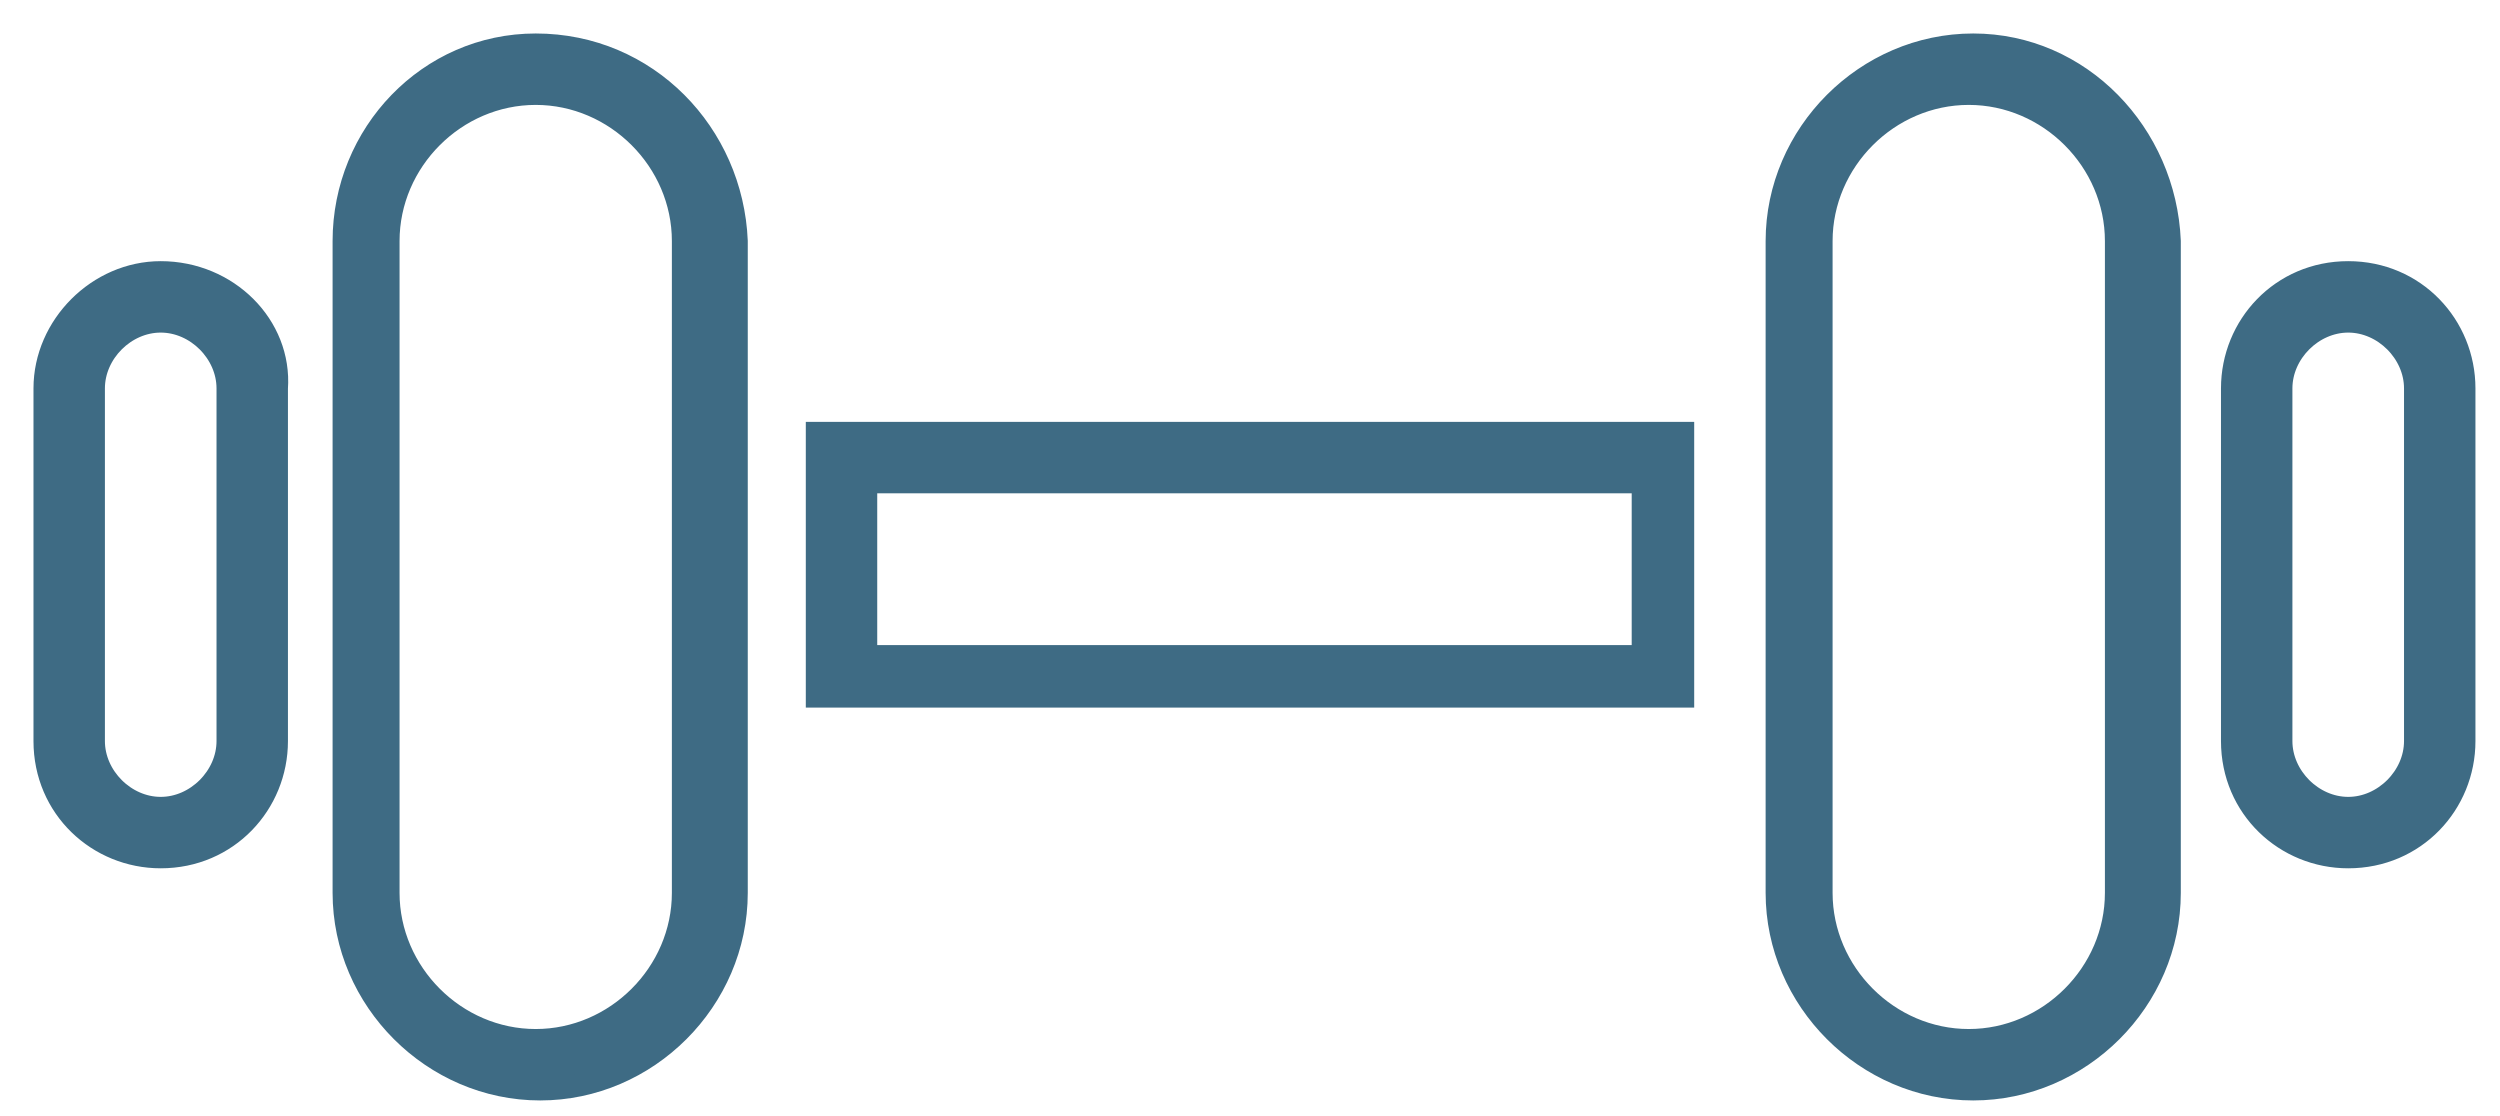
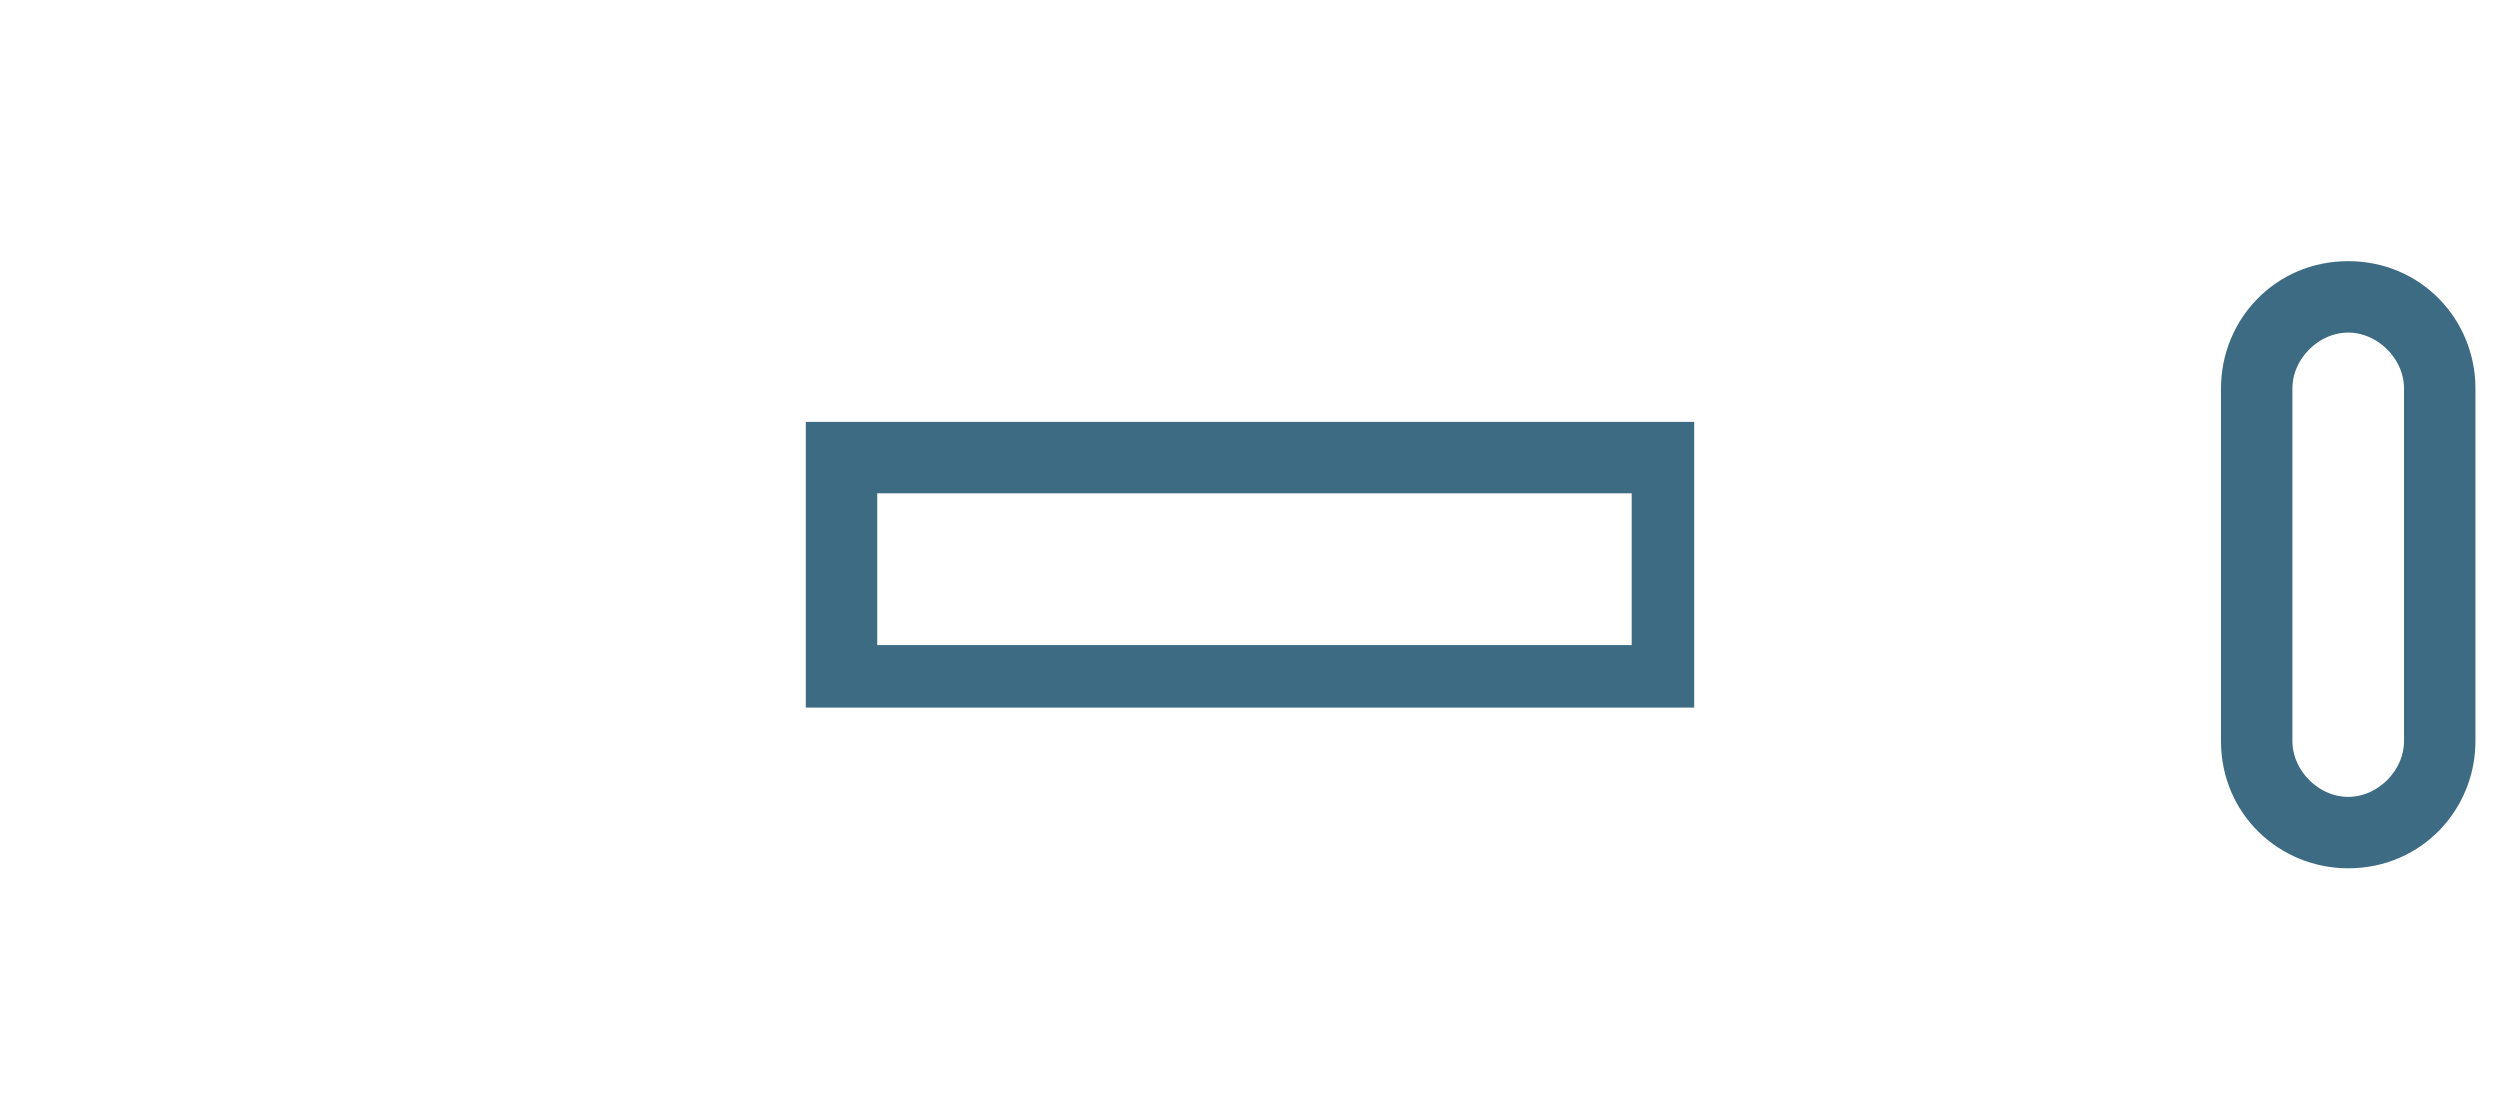
<svg xmlns="http://www.w3.org/2000/svg" width="56" height="25" viewBox="0 0 56 25" fill="none">
-   <path d="M12 1C9.6 1 7.7 3 7.7 5.4V20C7.7 22.4 9.7 24.4 12.1 24.4C14.5 24.4 16.5 22.4 16.5 20V5.4C16.4 3 14.5 1 12 1ZM15.3 20C15.3 21.8 13.8 23.3 12 23.3C10.2 23.3 8.7 21.8 8.7 20V5.4C8.7 3.6 10.2 2.1 12 2.1C13.8 2.1 15.3 3.6 15.3 5.4V20Z" fill="#3E6B84" stroke="#3E6B84" stroke-width="0.5" />
-   <path d="M44.2 1C41.8 1 39.8 3 39.8 5.4V20C39.8 22.4 41.8 24.4 44.2 24.4C46.6 24.4 48.6 22.4 48.6 20V5.4C48.5 3 46.6 1 44.2 1ZM47.4 20C47.4 21.8 45.9 23.3 44.1 23.3C42.3 23.3 40.8 21.8 40.8 20V5.4C40.8 3.6 42.3 2.1 44.1 2.1C45.9 2.1 47.4 3.6 47.4 5.4V20Z" fill="#3E6B84" stroke="#3E6B84" stroke-width="0.5" />
-   <path d="M3.6 6.1C2.2 6.1 1 7.3 1 8.7V16.6C1 18.1 2.2 19.2 3.6 19.2C5.1 19.2 6.2 18 6.2 16.6V8.7C6.3 7.3 5.1 6.1 3.6 6.1ZM5.1 16.6C5.1 17.4 4.4 18.1 3.6 18.1C2.8 18.1 2.1 17.4 2.1 16.6V8.7C2.1 7.9 2.8 7.2 3.6 7.2C4.4 7.2 5.1 7.9 5.1 8.7V16.6Z" fill="#3E6B84" stroke="#3E6B84" stroke-width="0.5" />
  <path d="M52.6 6.1C51.1 6.1 50 7.3 50 8.7V16.6C50 18.1 51.2 19.2 52.6 19.2C54.1 19.2 55.2 18 55.2 16.6V8.7C55.2 7.3 54.1 6.1 52.6 6.1ZM54.1 16.6C54.1 17.4 53.4 18.1 52.6 18.1C51.8 18.1 51.1 17.4 51.1 16.6V8.7C51.1 7.9 51.8 7.2 52.6 7.2C53.4 7.2 54.1 7.9 54.1 8.7V16.6Z" fill="#3E6B84" stroke="#3E6B84" stroke-width="0.5" />
  <path d="M18.3 15.6H37.7V9.7H18.3V15.6ZM19.4 10.8H36.8V14.7H19.4V10.8Z" fill="#3E6B84" stroke="#3E6B84" stroke-width="0.5" />
</svg>